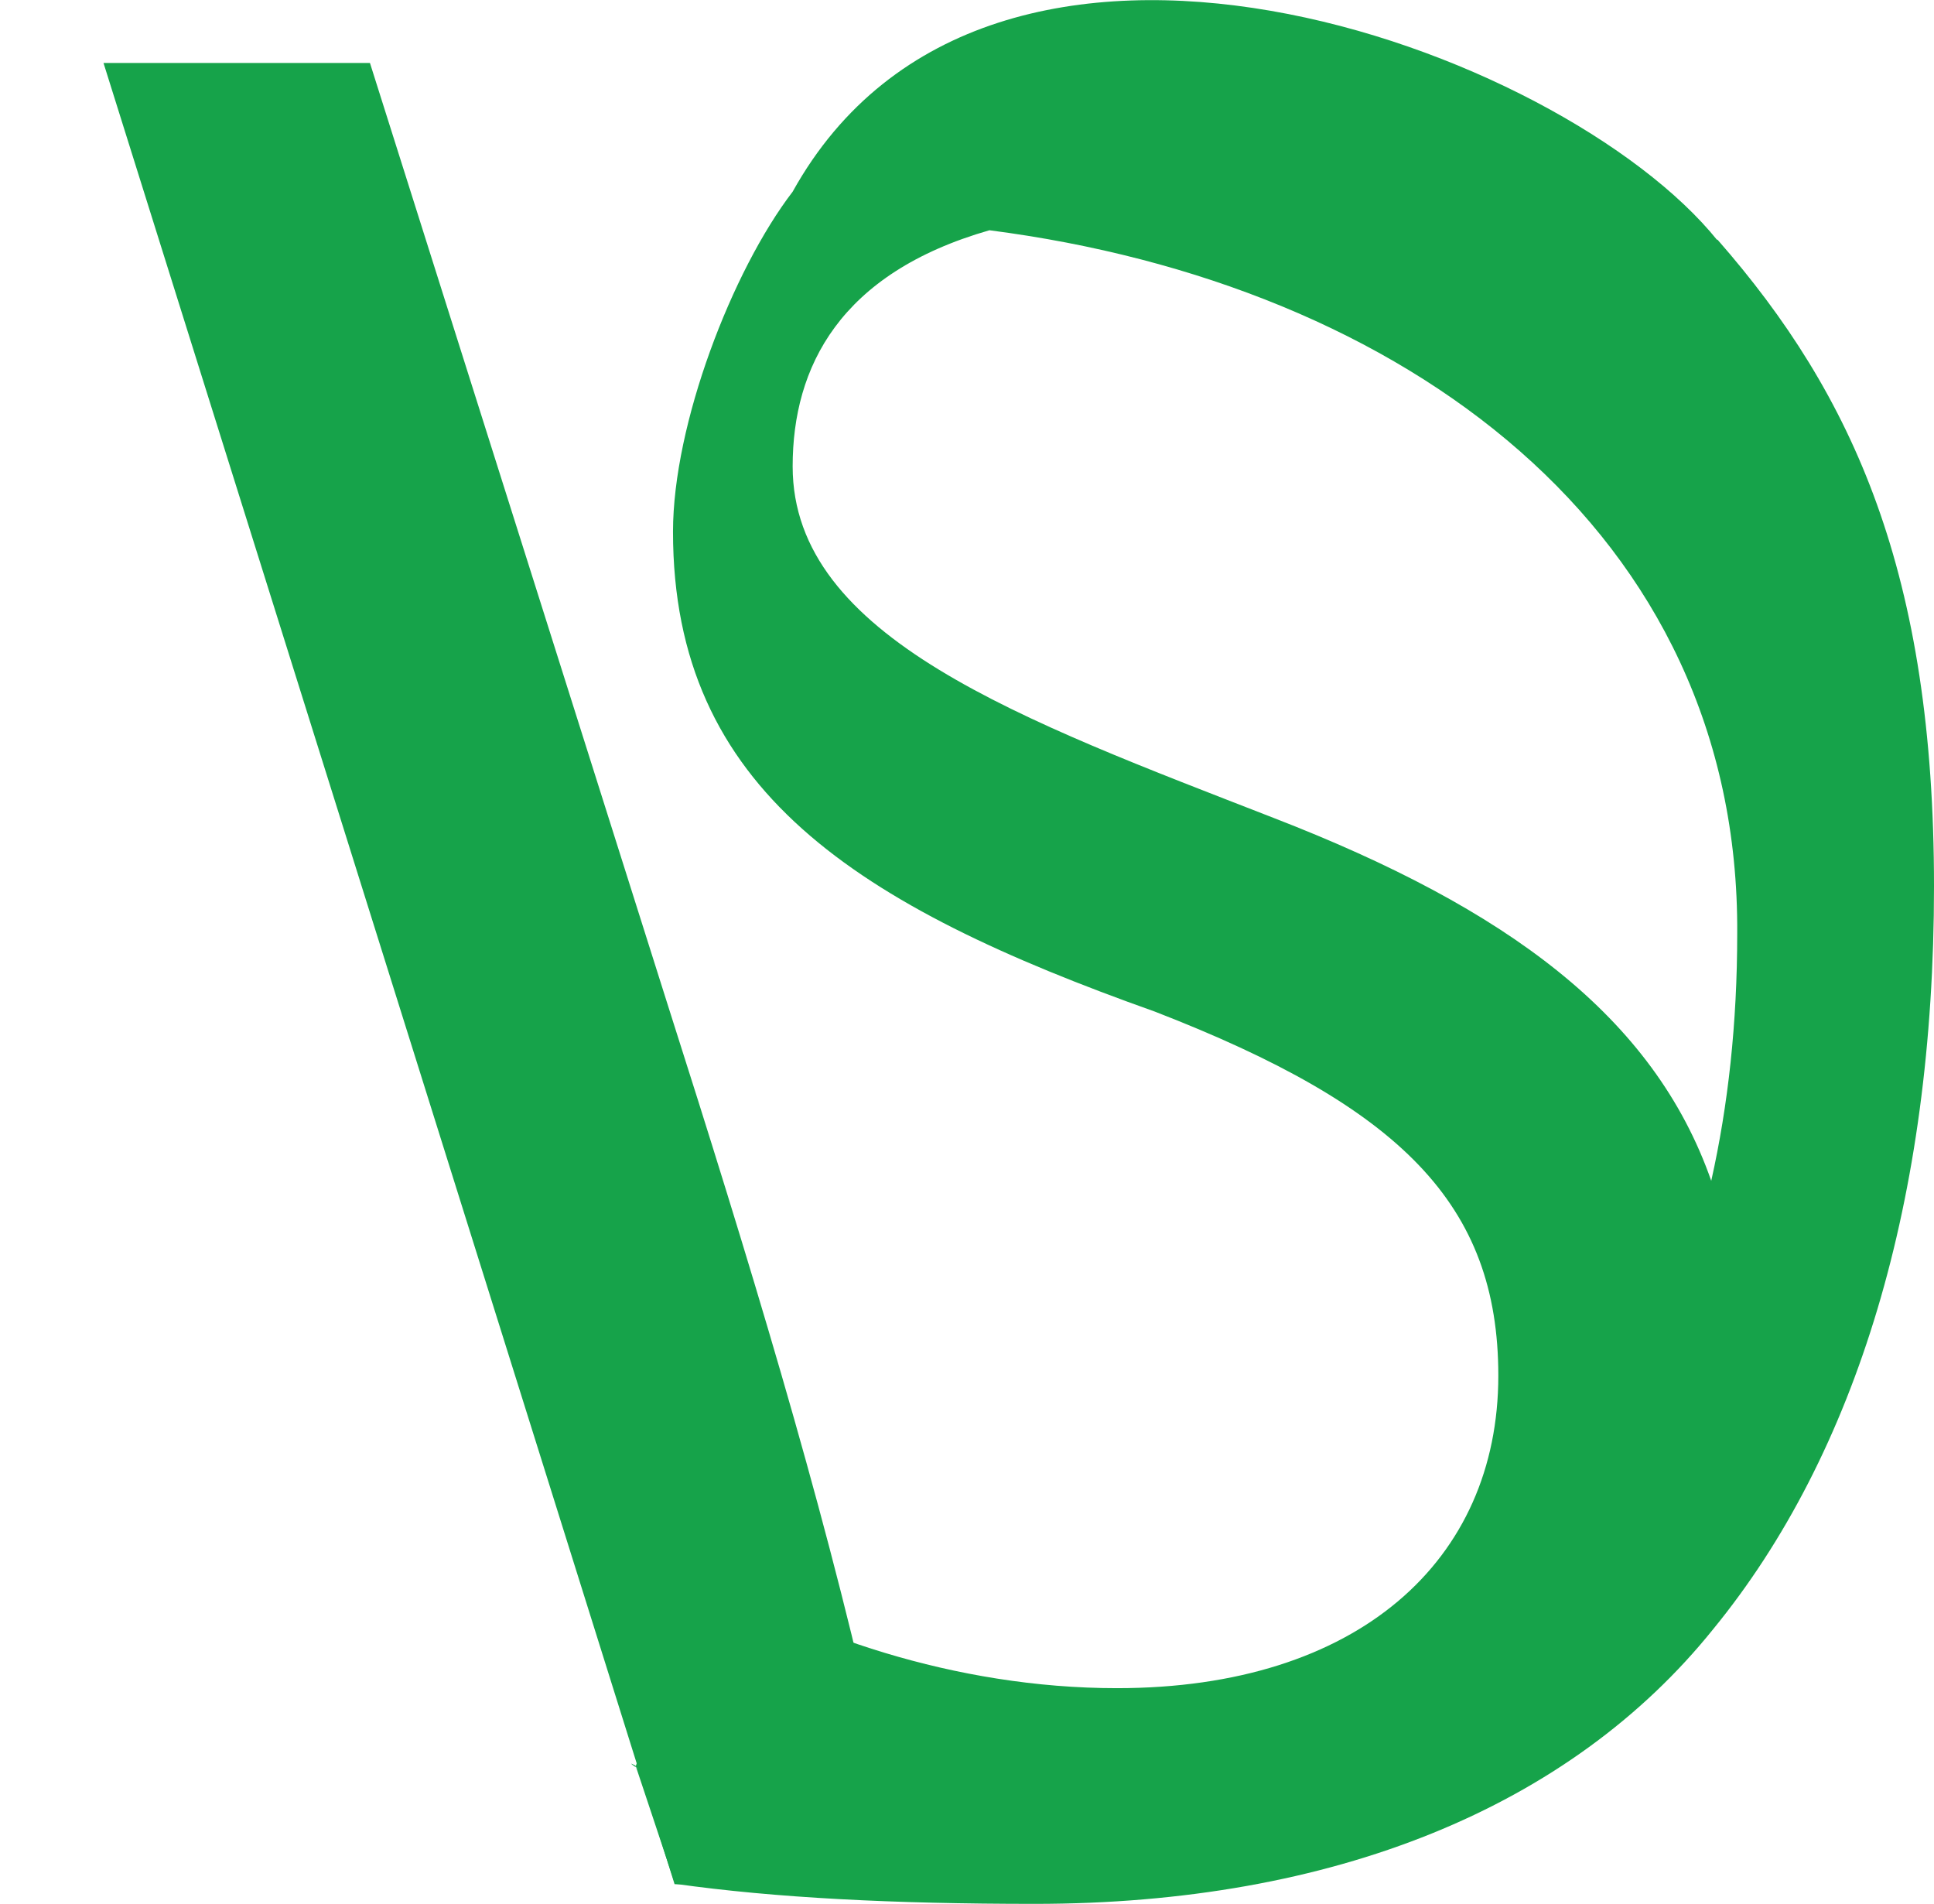
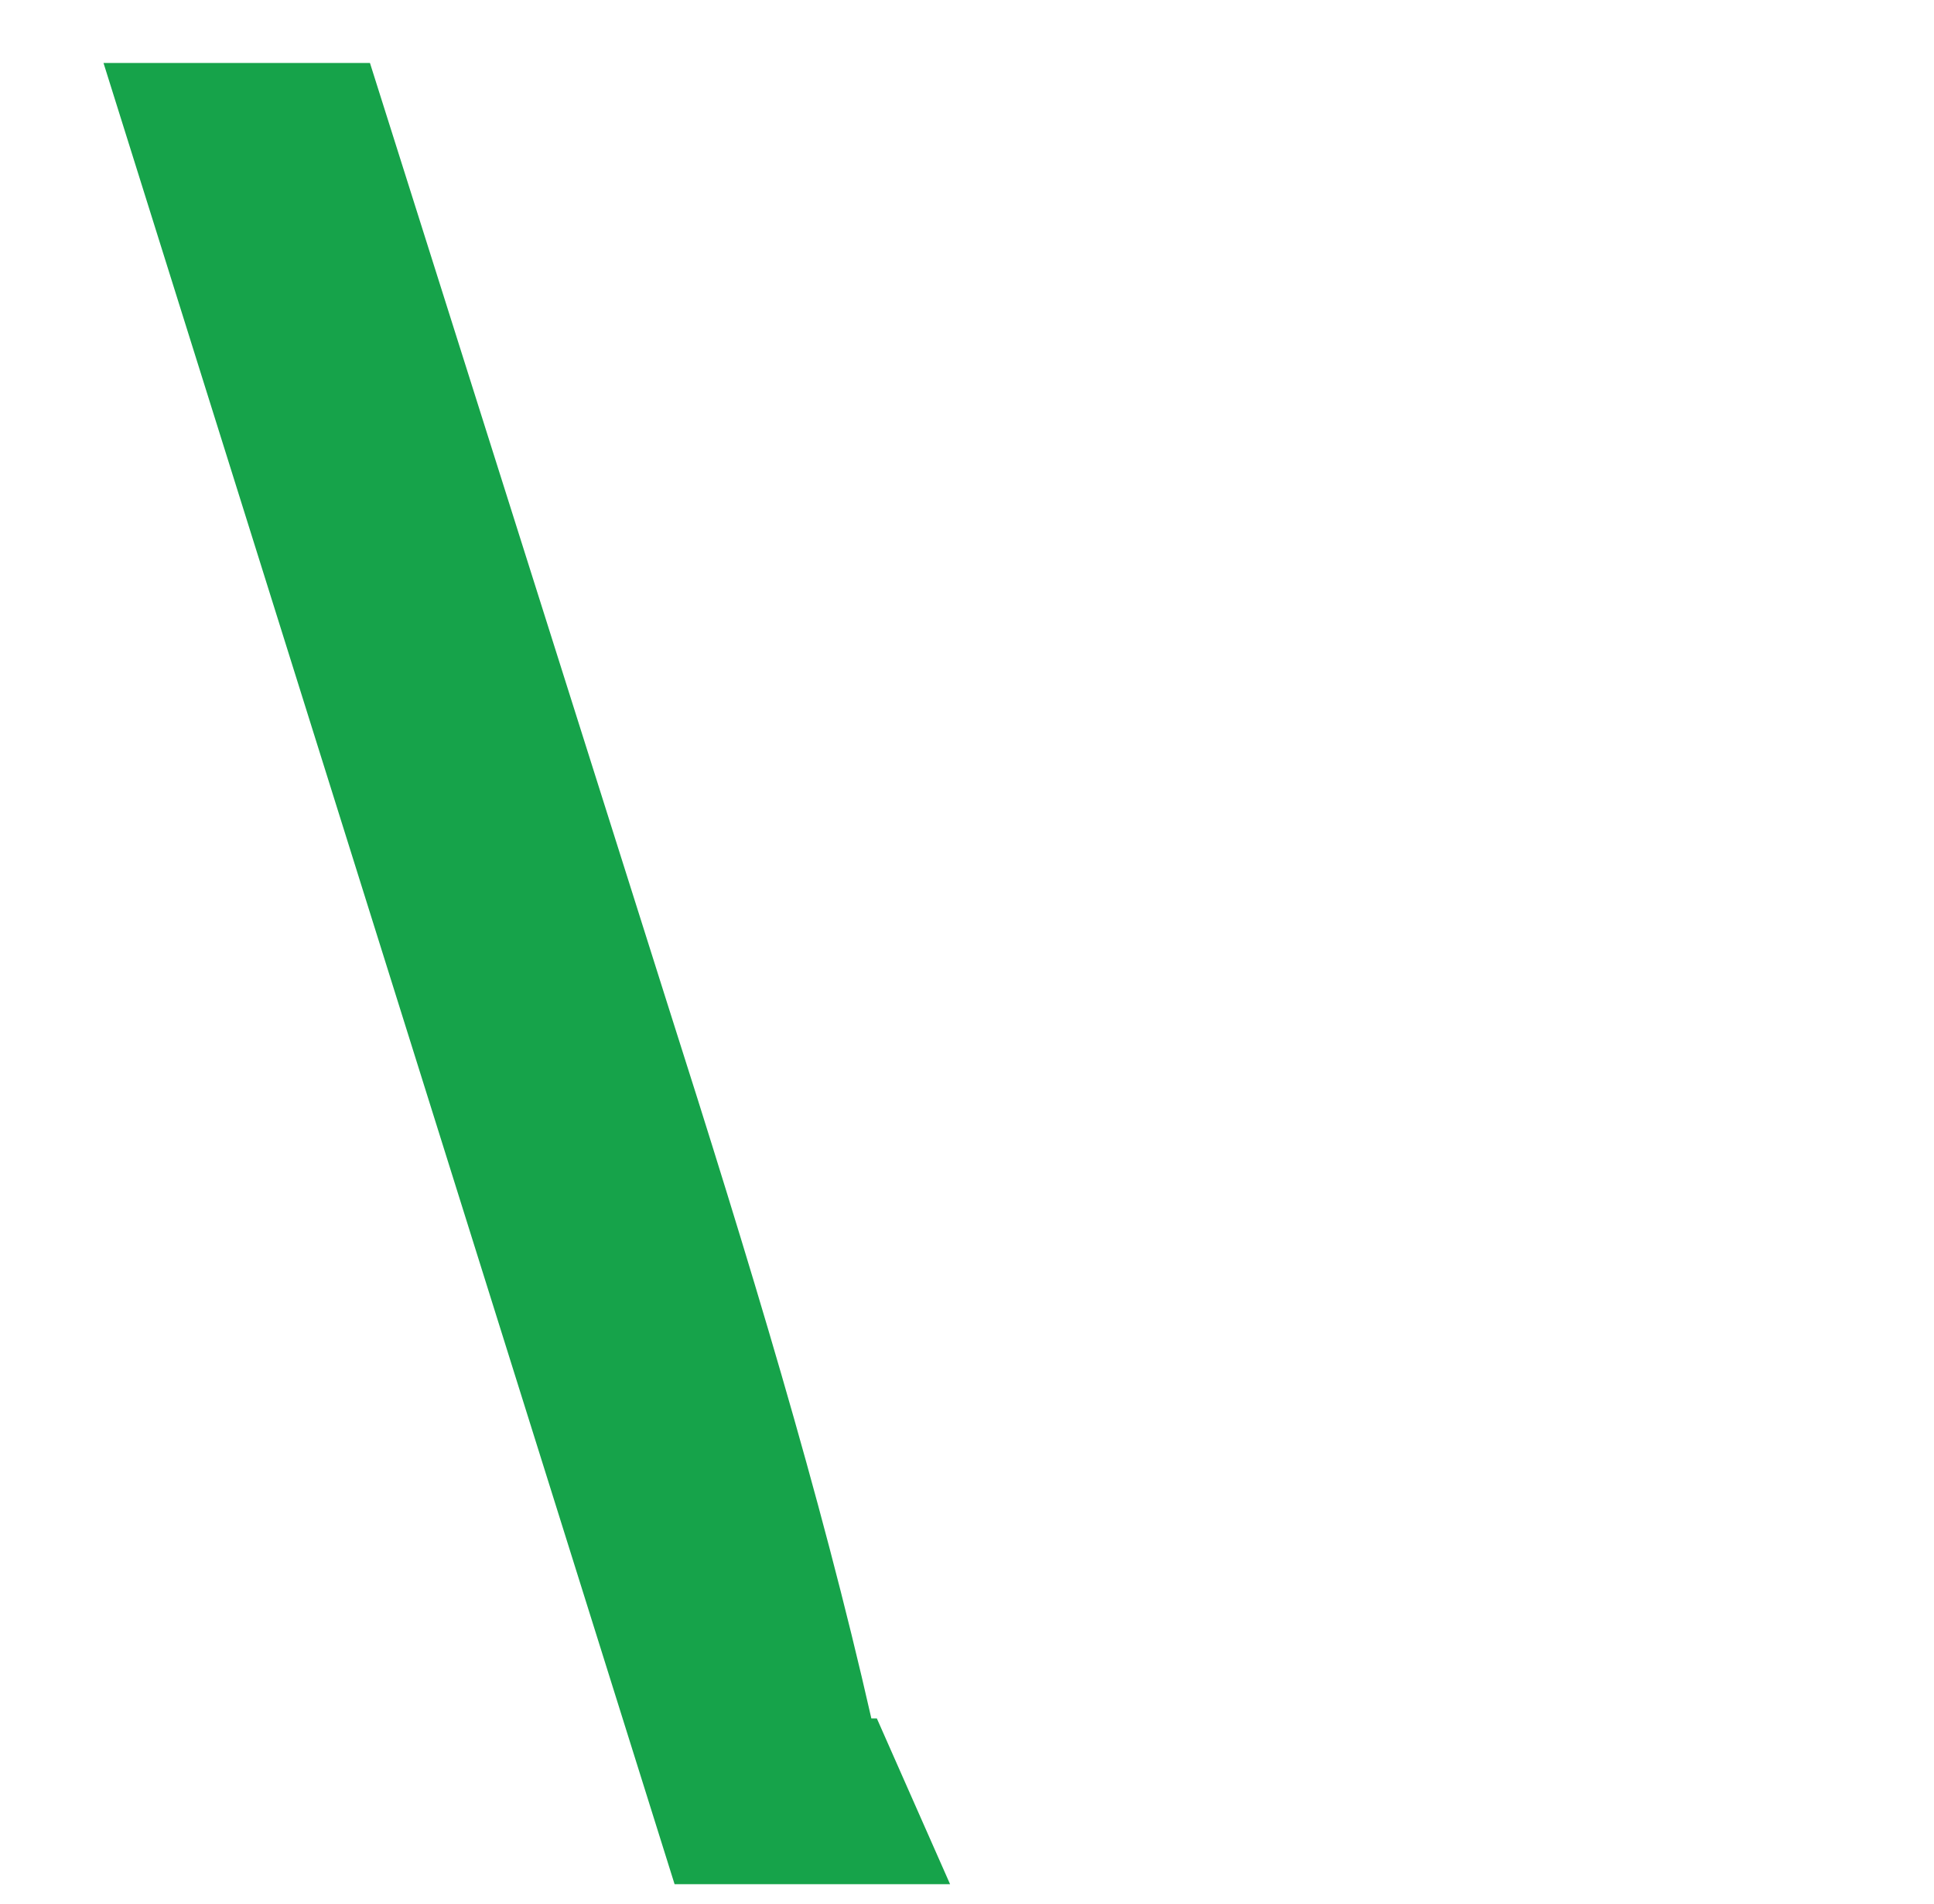
<svg xmlns="http://www.w3.org/2000/svg" id="Layer_1" data-name="Layer 1" viewBox="0 0 49.14 48.38">
  <defs>
    <style>
      .cls-1 {
        fill: #16a34a;
        stroke-width: 0px;
      }
    </style>
  </defs>
  <path class="cls-1" d="m24.14,47.87h-7L2.63,1.6h6.77l7.56,23.91c2.09,6.55,3.89,12.46,5.18,18.15h.14" />
-   <path class="cls-1" d="m43.64,6.11c-3.95-4.91-18.5-10.24-23.5-1.24m0,0c-1.54,2.01-3.04,5.91-3.04,8.64,0,6.56,4.67,9.5,12.24,12.19,6.25,2.42,8.73,4.9,8.73,9.25,0,4.7-3.57,7.94-9.69,7.94-4.12,0-8.04-1.38-10.72-3.04l-1.51,5.04c.3.2-.36-.22,0-.03l1,3c2.55.36,5.56.51,9.14.51,7.58,0,13.6-2.45,17.24-6.98,3.65-4.46,5.61-10.94,5.61-18.87s-2.03-12.47-5.5-16.43m-11.28,14.69c-6.39-2.49-12.22-4.58-12.22-8.93,0-2.53,1.2-4.91,5-6,10.54,1.36,19.07,7.65,19,17.88,0,2.26-.23,4.35-.66,6.27-1.46-4.17-5.18-6.92-11.12-9.22Z" />
</svg>